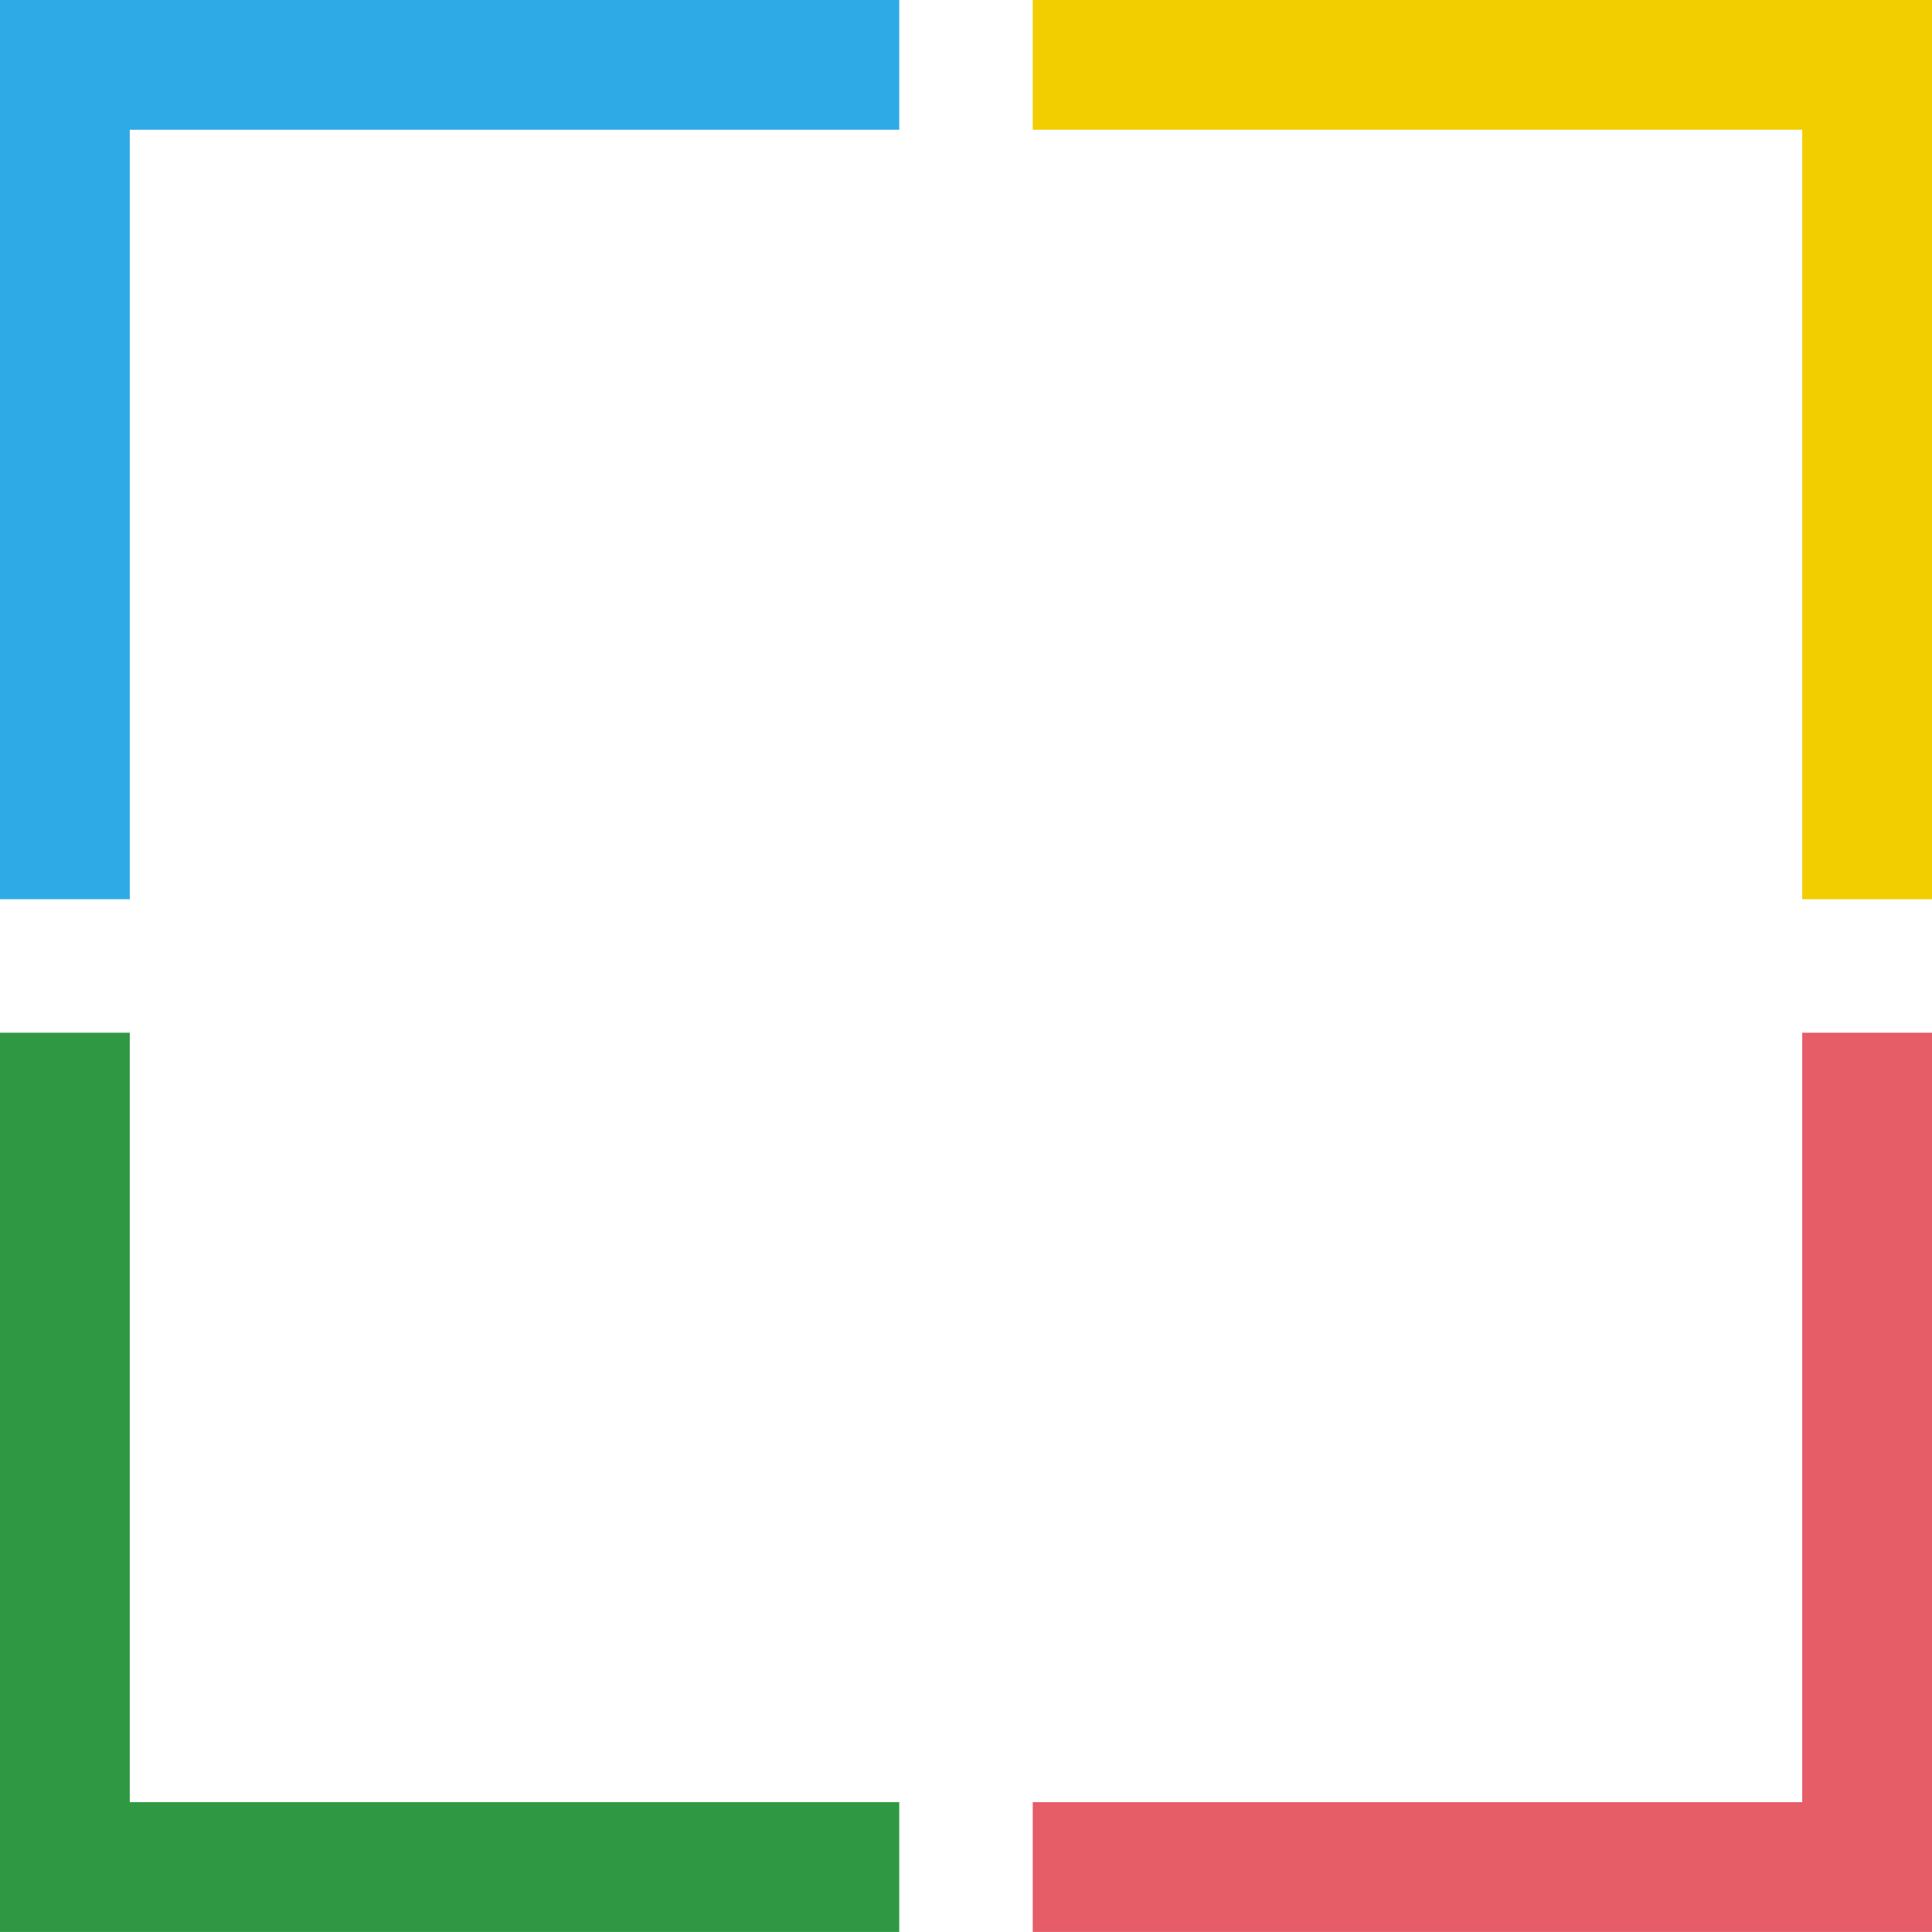
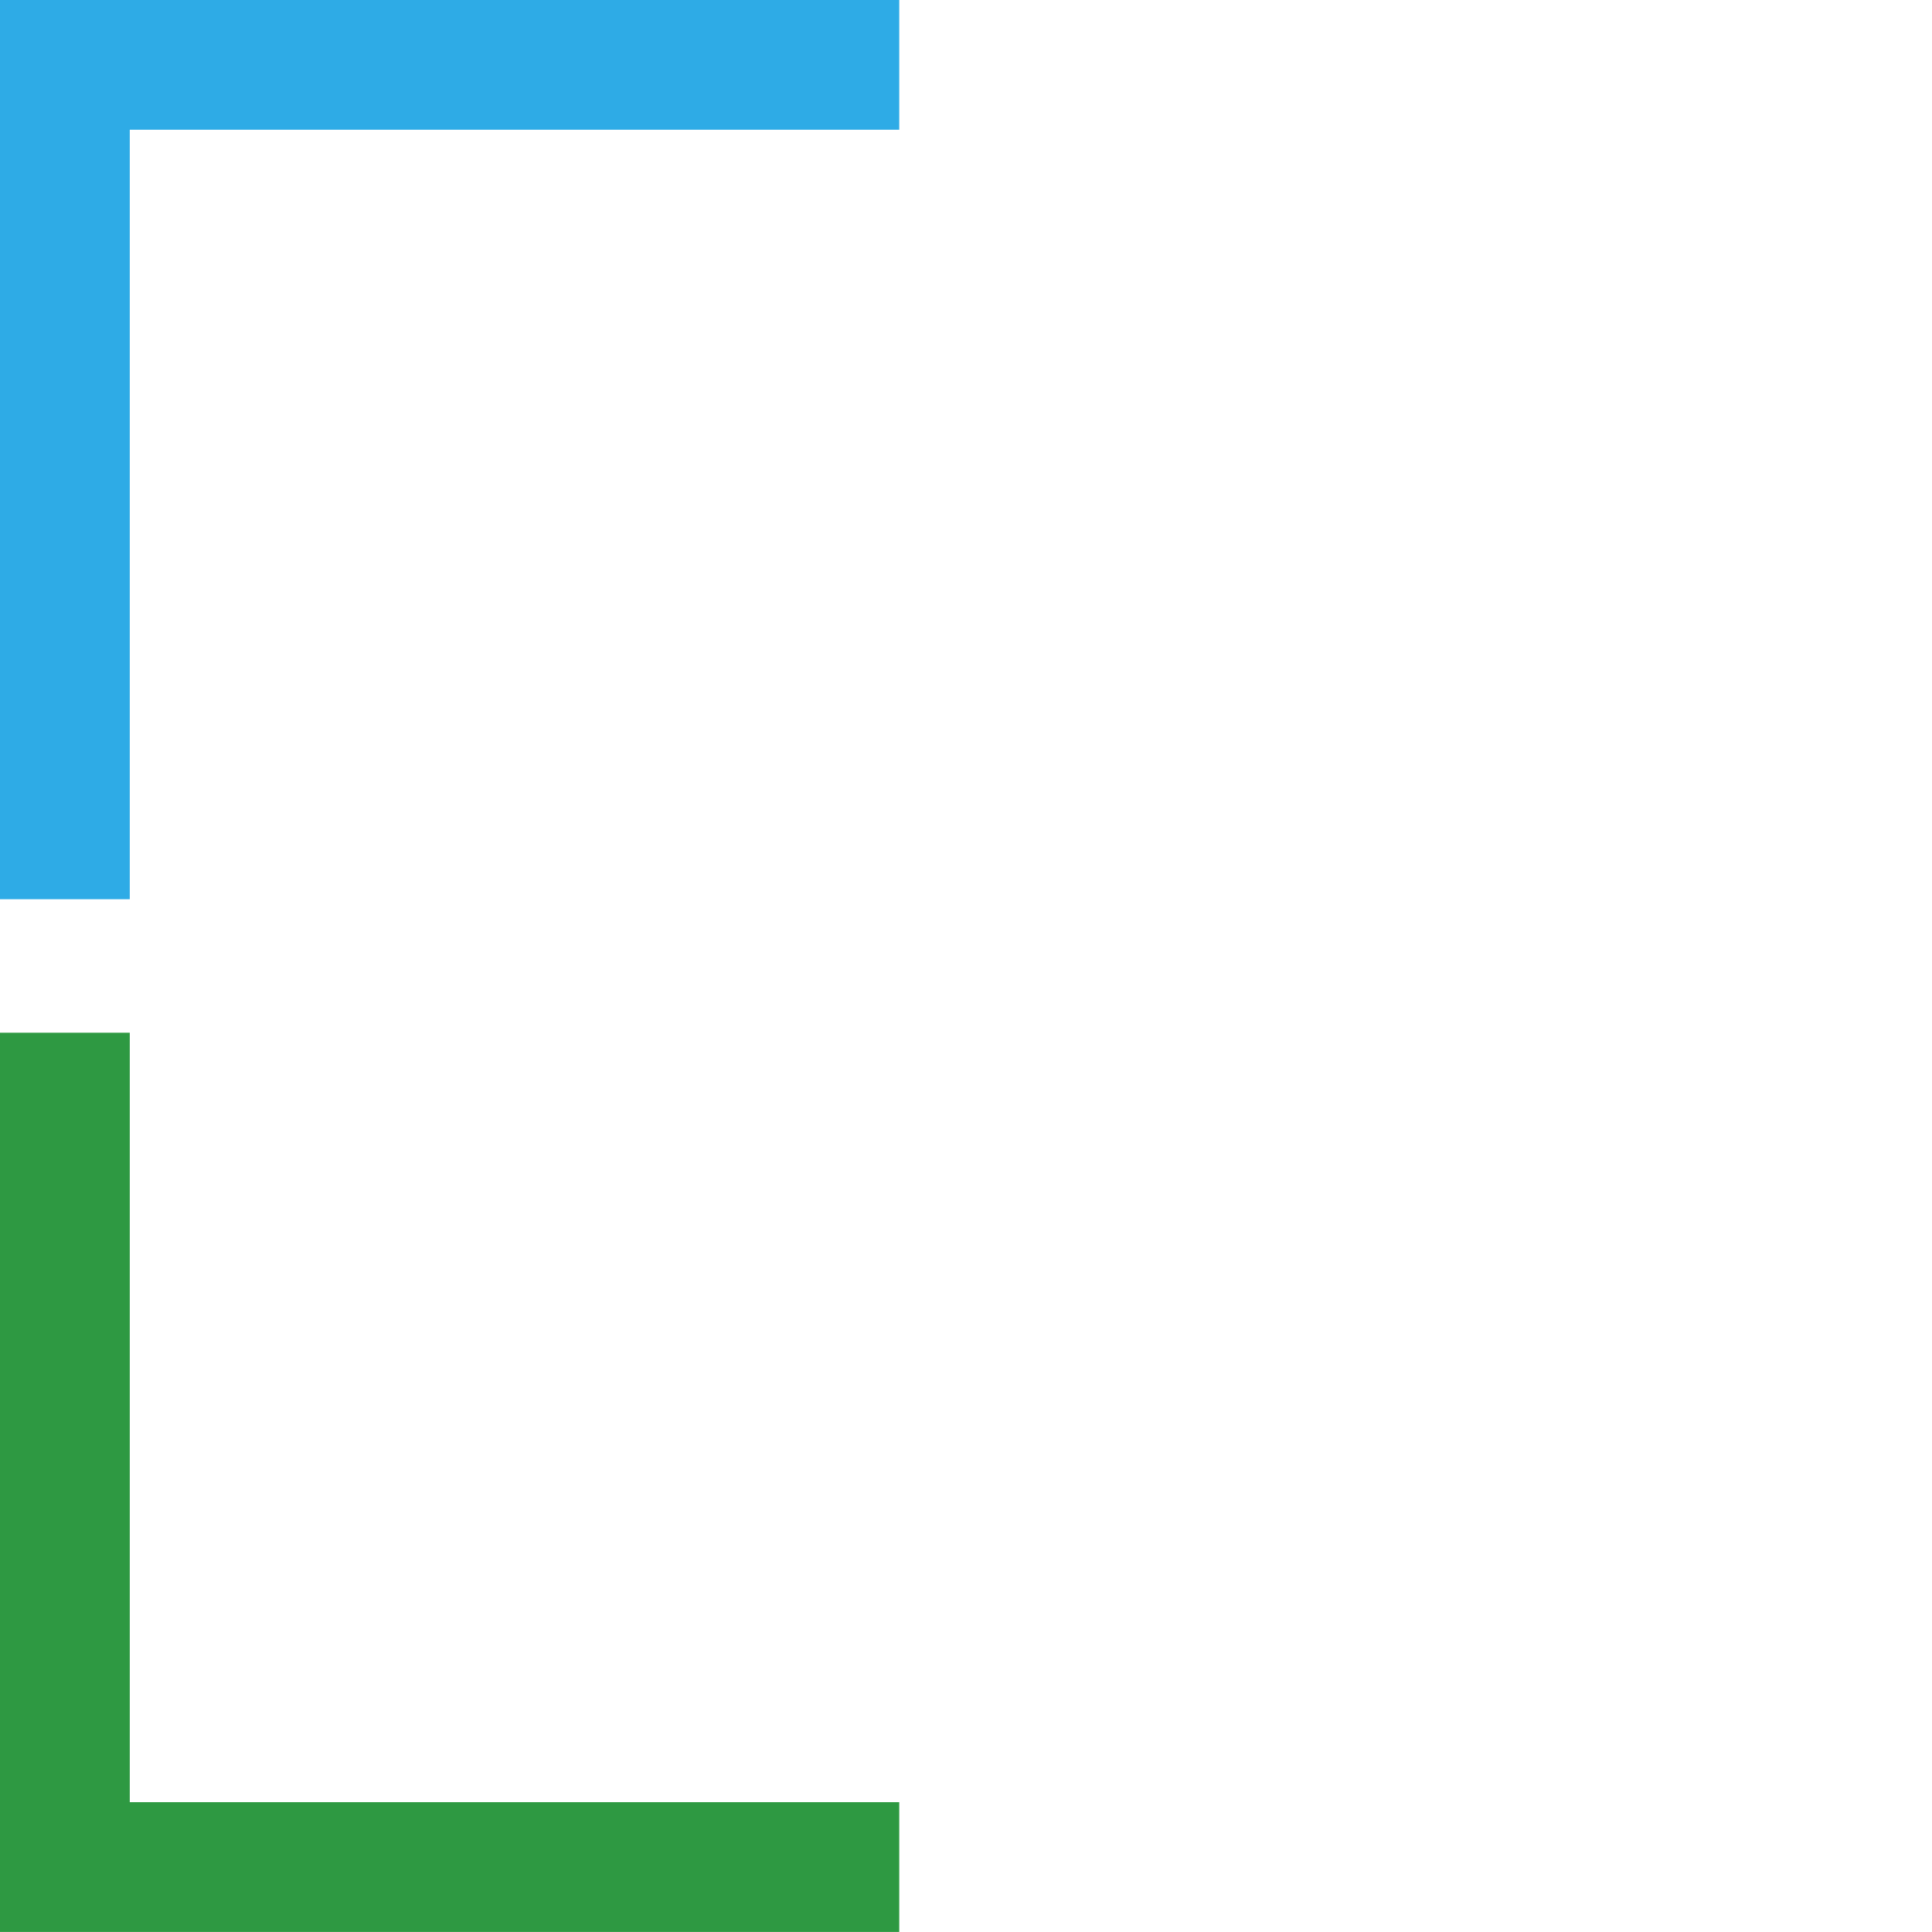
<svg xmlns="http://www.w3.org/2000/svg" width="223.311" height="223.311" viewBox="0 0 223.311 223.311">
  <g id="Group_105" data-name="Group 105" transform="translate(-2331.5 -190.189) rotate(-90)">
    <path id="Path_112" data-name="Path 112" d="M870.8,569.173h96.44v96.44" transform="translate(-1164.926 1769.827)" fill="none" stroke="#2eabe6" stroke-miterlimit="10" stroke-width="15" />
-     <path id="Path_113" data-name="Path 113" d="M870.8,665.613h96.44v-96.44" transform="translate(-1164.926 1881.698)" fill="none" stroke="#f2cd00" stroke-miterlimit="10" stroke-width="15" />
-     <path id="Path_114" data-name="Path 114" d="M967.237,665.613H870.8v-96.44" transform="translate(-1276.796 1881.698)" fill="none" stroke="#e65c67" stroke-miterlimit="10" stroke-width="15" />
    <path id="Path_115" data-name="Path 115" d="M967.237,569.173H870.8v96.44" transform="translate(-1276.796 1769.827)" fill="none" stroke="#2e9942" stroke-miterlimit="10" stroke-width="15" />
  </g>
</svg>